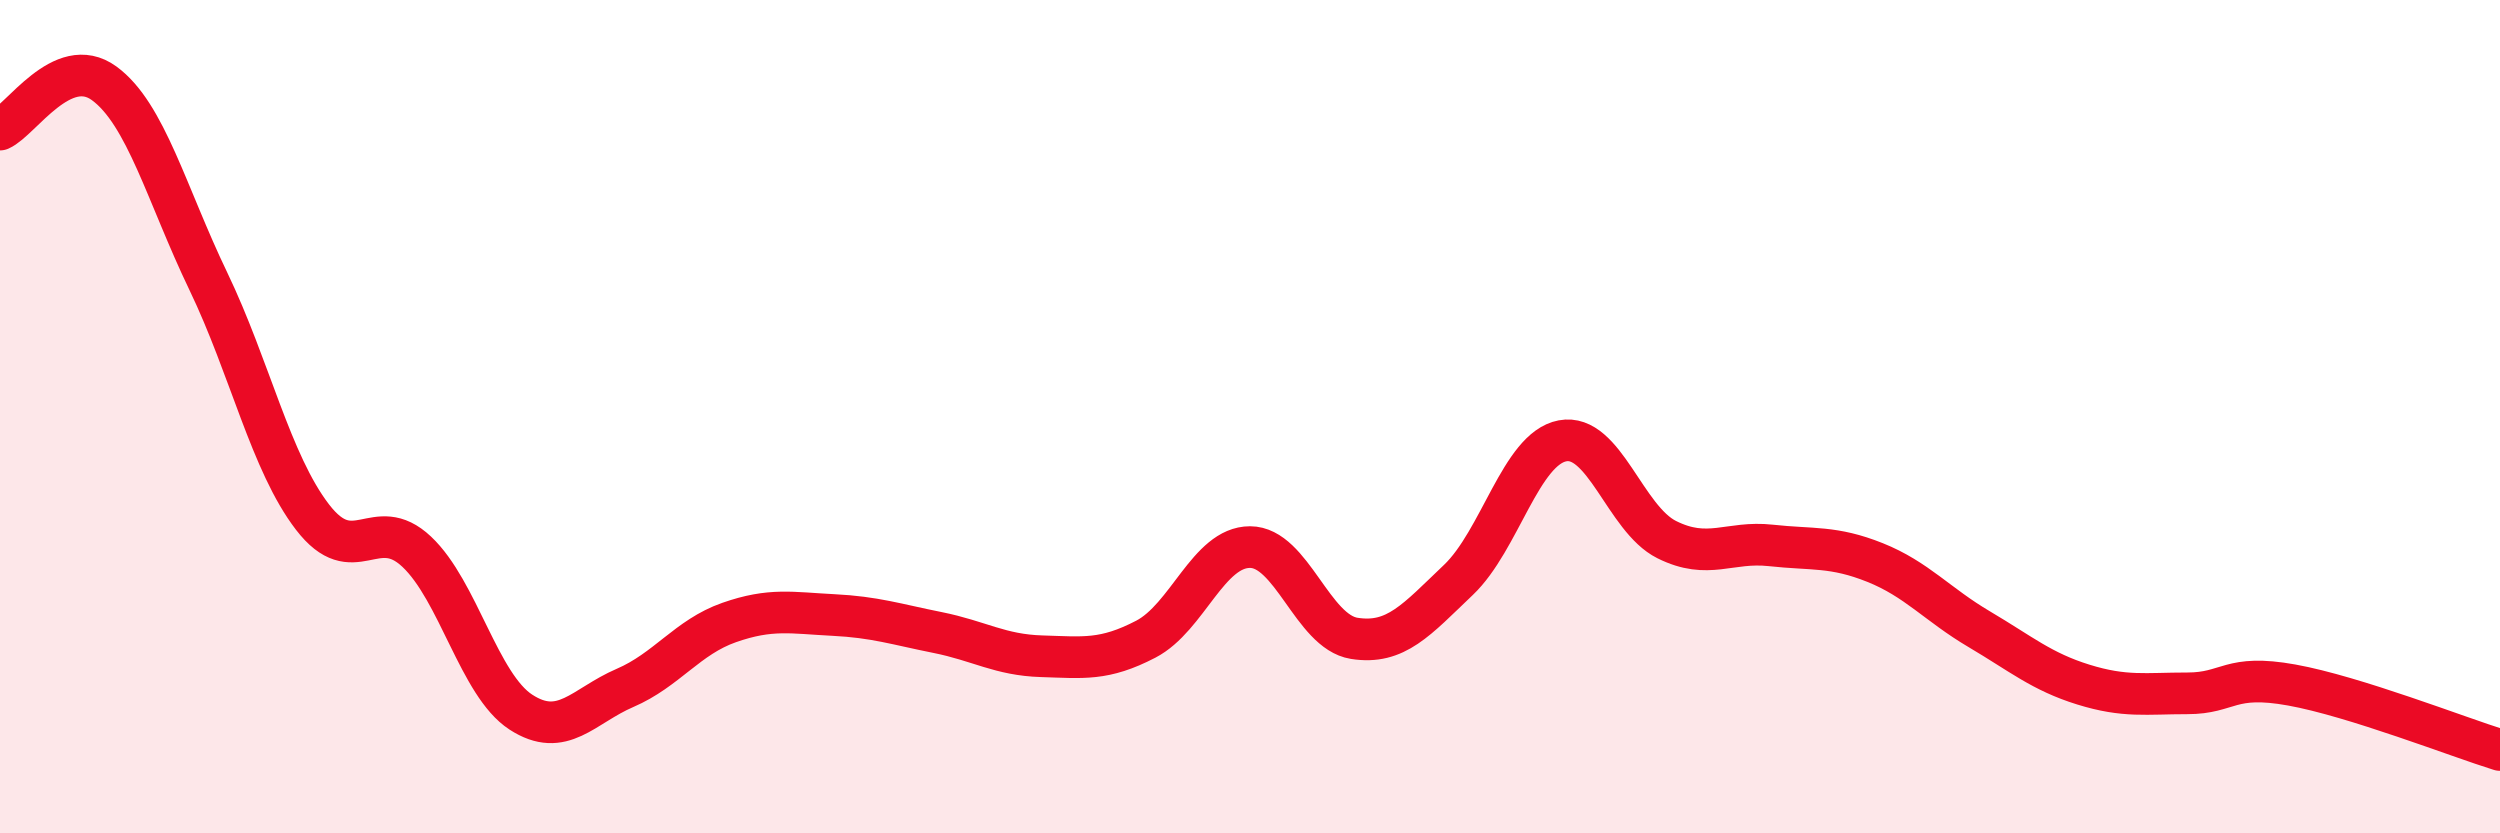
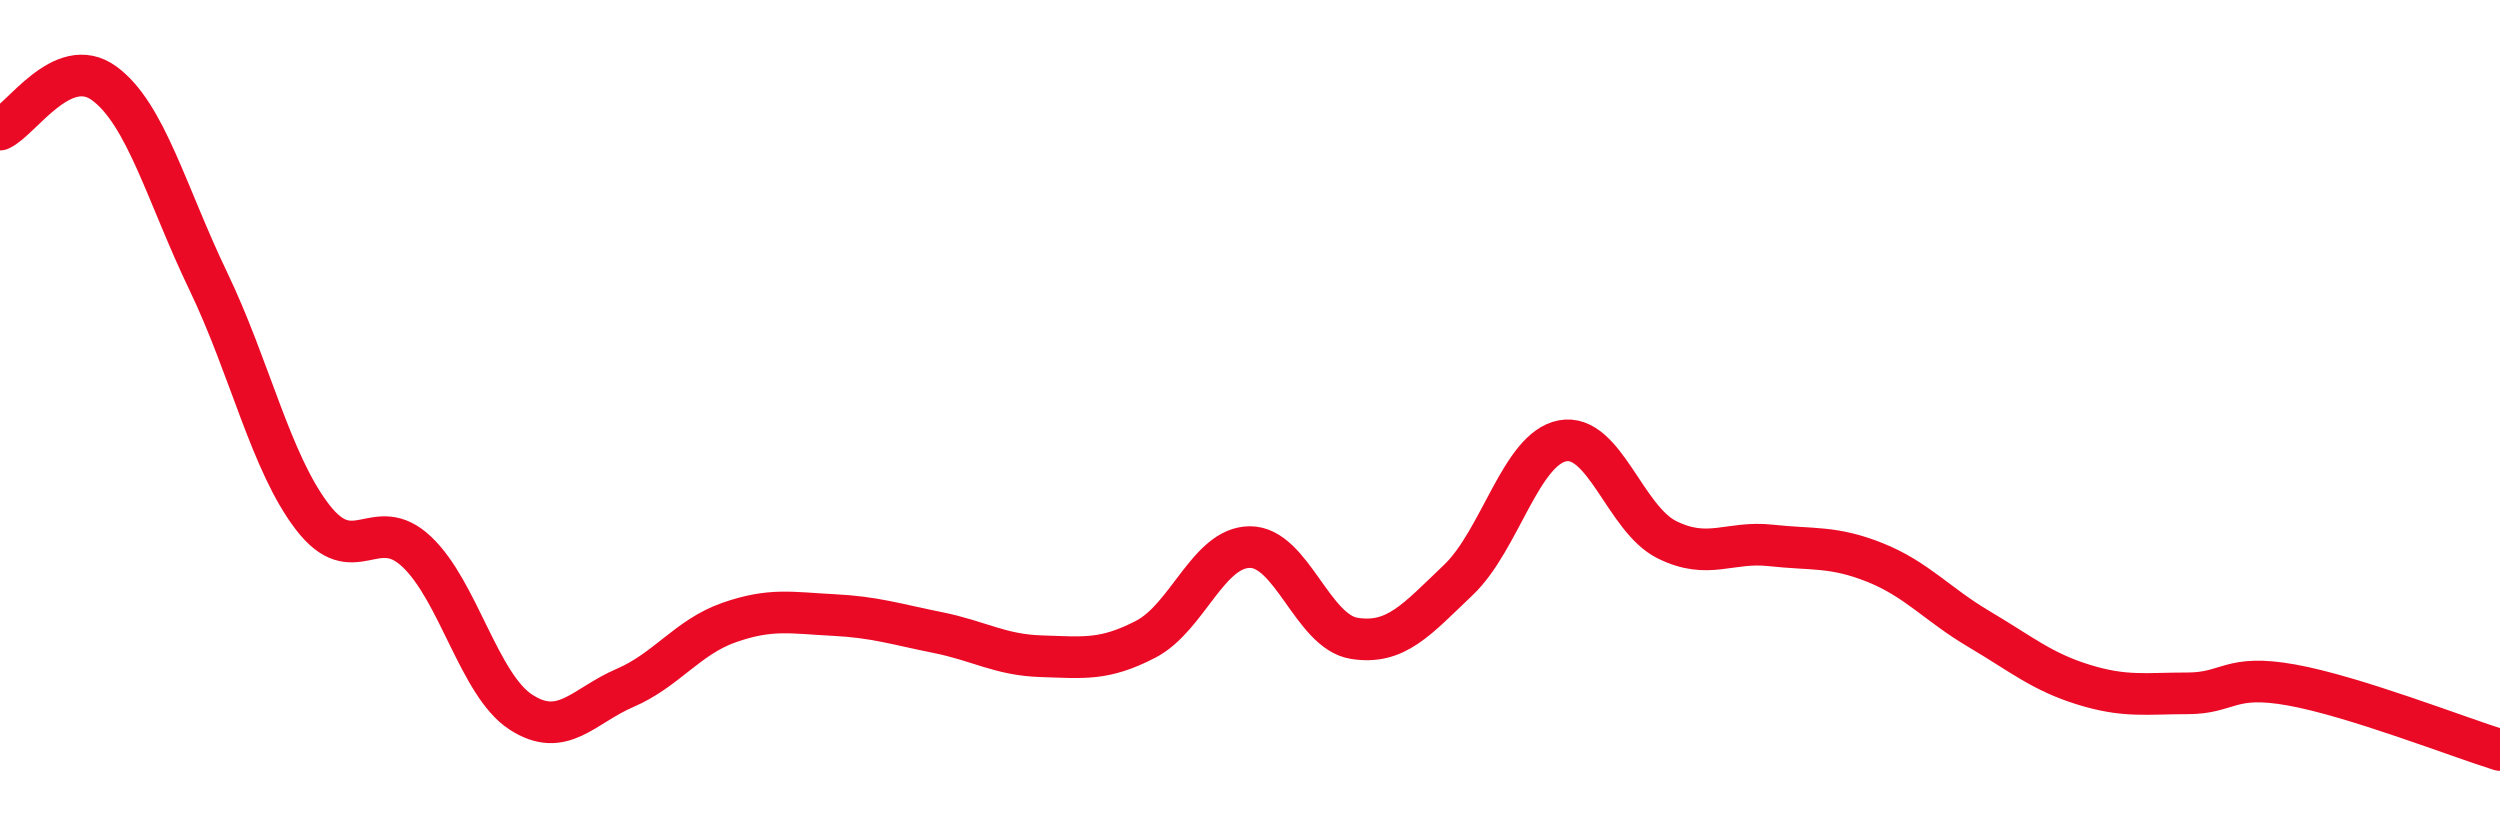
<svg xmlns="http://www.w3.org/2000/svg" width="60" height="20" viewBox="0 0 60 20">
-   <path d="M 0,3.11 C 0.5,2.89 1.5,1.27 2.5,2 C 3.5,2.73 4,4.67 5,6.75 C 6,8.83 6.5,11.11 7.5,12.41 C 8.5,13.71 9,12.3 10,13.24 C 11,14.18 11.5,16.44 12.5,17.09 C 13.5,17.74 14,16.94 15,16.51 C 16,16.08 16.5,15.29 17.5,14.94 C 18.5,14.59 19,14.71 20,14.76 C 21,14.81 21.5,14.98 22.5,15.18 C 23.5,15.38 24,15.72 25,15.75 C 26,15.78 26.5,15.86 27.5,15.34 C 28.5,14.82 29,13.13 30,13.13 C 31,13.13 31.5,15.16 32.5,15.32 C 33.5,15.48 34,14.87 35,13.92 C 36,12.97 36.5,10.77 37.5,10.58 C 38.5,10.39 39,12.45 40,12.95 C 41,13.45 41.5,12.98 42.5,13.09 C 43.5,13.2 44,13.1 45,13.5 C 46,13.9 46.5,14.51 47.5,15.1 C 48.5,15.69 49,16.12 50,16.43 C 51,16.74 51.5,16.64 52.5,16.64 C 53.5,16.64 53.5,16.17 55,16.44 C 56.5,16.71 59,17.69 60,18L60 20L0 20Z" fill="#EB0A25" opacity="0.1" stroke-linecap="round" stroke-linejoin="round" />
  <path d="M 0,3.11 C 0.5,2.89 1.5,1.27 2.5,2 C 3.5,2.73 4,4.67 5,6.75 C 6,8.83 6.5,11.11 7.5,12.41 C 8.5,13.71 9,12.3 10,13.24 C 11,14.18 11.5,16.44 12.5,17.09 C 13.5,17.74 14,16.94 15,16.51 C 16,16.08 16.5,15.29 17.5,14.94 C 18.5,14.59 19,14.71 20,14.76 C 21,14.81 21.5,14.98 22.5,15.18 C 23.5,15.38 24,15.72 25,15.75 C 26,15.78 26.5,15.86 27.5,15.34 C 28.5,14.82 29,13.13 30,13.13 C 31,13.13 31.5,15.16 32.5,15.32 C 33.5,15.48 34,14.87 35,13.92 C 36,12.97 36.5,10.77 37.5,10.58 C 38.5,10.39 39,12.45 40,12.95 C 41,13.45 41.5,12.98 42.5,13.09 C 43.5,13.2 44,13.1 45,13.5 C 46,13.9 46.5,14.51 47.5,15.1 C 48.5,15.69 49,16.12 50,16.43 C 51,16.74 51.5,16.64 52.5,16.64 C 53.5,16.64 53.5,16.17 55,16.44 C 56.5,16.71 59,17.69 60,18" stroke="#EB0A25" stroke-width="1" fill="none" stroke-linecap="round" stroke-linejoin="round" />
</svg>